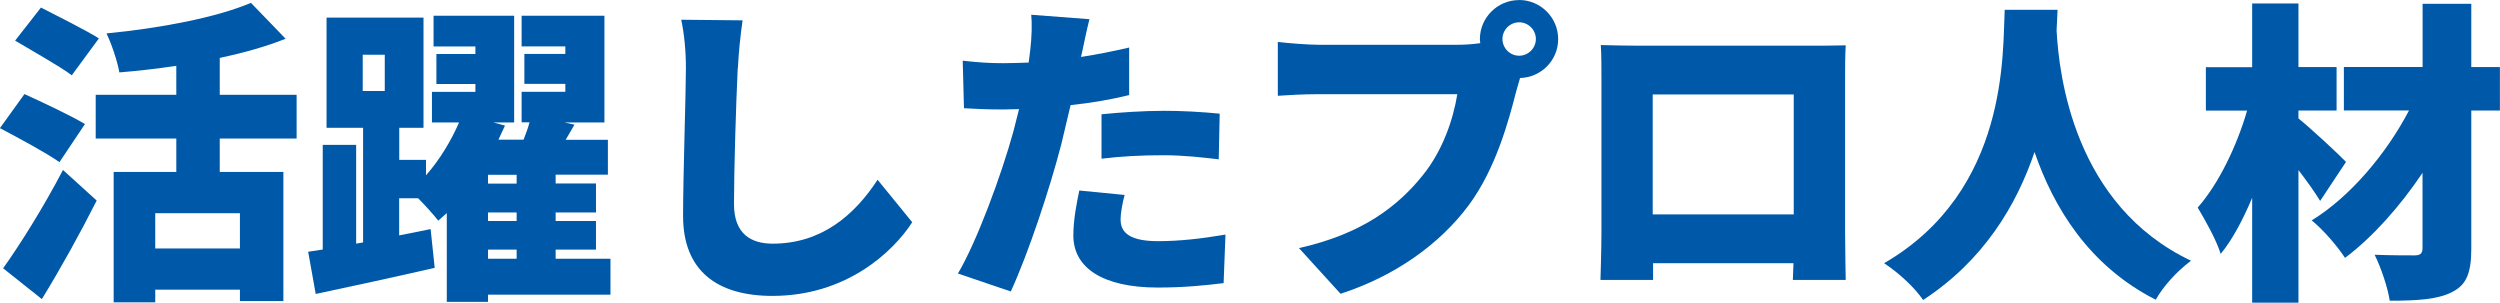
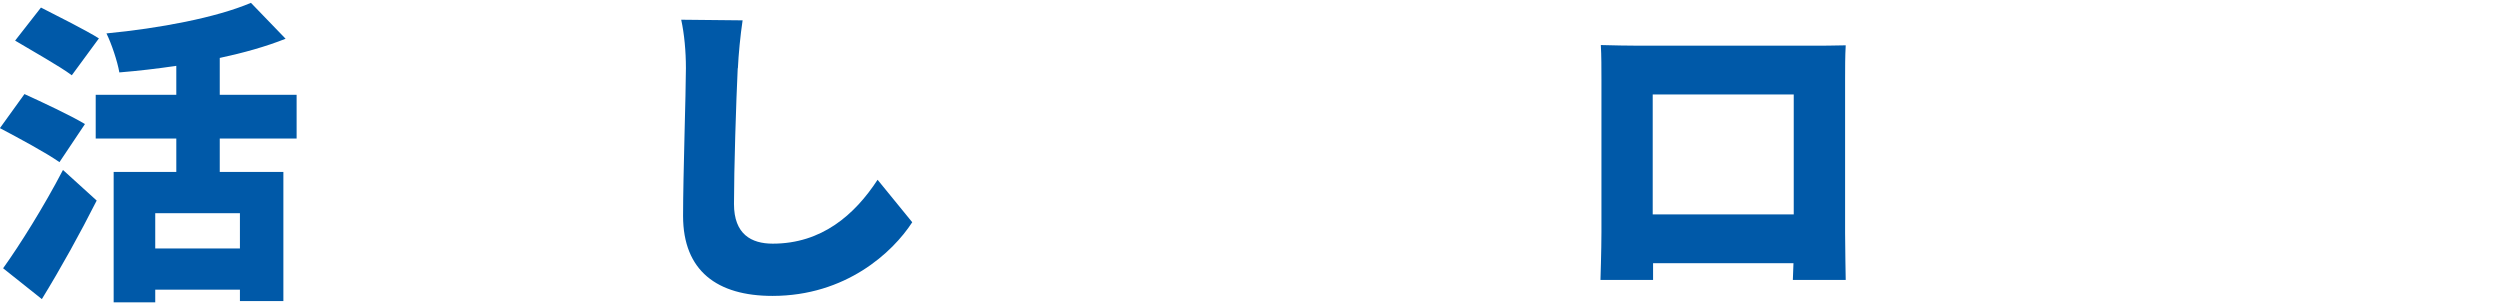
<svg xmlns="http://www.w3.org/2000/svg" id="_レイヤー_2" data-name="レイヤー 2" viewBox="0 0 281.34 34.05">
  <defs>
    <style>
      .cls-1 {
        fill: #0059a8;
        stroke-width: 0px;
      }
    </style>
  </defs>
  <g id="_レイヤー_1-2" data-name="レイヤー 1">
    <g>
      <path class="cls-1" d="M2.76,10.59c1.95.89,5.21,2.41,6.8,3.37l-2.87,4.29c-1.45-1.03-4.61-2.73-6.7-3.83l2.76-3.83ZM7.09,19.13l3.79,3.44c-1.88,3.72-4,7.55-6.17,11.09L.35,30.19c1.88-2.62,4.57-6.91,6.73-11.05ZM4.61.85c1.88.96,5,2.52,6.52,3.47l-3.05,4.15c-1.38-1.03-4.43-2.73-6.38-3.9L4.61.85ZM19.84,10.67v-3.26c-2.16.32-4.32.57-6.41.74-.21-1.24-.89-3.26-1.45-4.39,5.95-.57,12.33-1.77,16.26-3.44l3.9,4.04c-2.23.89-4.75,1.59-7.41,2.16v4.15h8.65v4.92h-8.65v3.76h7.16v14.53h-4.89v-1.28h-9.53v1.42h-4.68v-14.67h7.05v-3.76h-9.07v-4.92h9.07ZM27,27.96v-3.97h-9.53v3.97h9.53Z" />
-       <path class="cls-1" d="M36.32,28.1v-11.8h3.76v11.12l.78-.14v-12.9h-4.11V1.98h10.91v12.4h-2.73v3.61h3.01v1.74c1.56-1.77,2.87-3.97,3.72-5.95h-3.05v-3.44h4.89v-.89h-4.39v-3.37h4.39v-.85h-4.71V1.77h9.07v12.01h-2.34l1.31.35-.74,1.59h2.83c.25-.64.5-1.31.67-1.95h-.89v-3.44h4.92v-.89h-4.61v-3.37h4.61v-.85h-4.92V1.77h9.32v12.01h-4.5l1.13.25-.99,1.7h4.75v3.93h-5.88v.99h4.54v3.26h-4.54v.96h4.54v3.22h-4.54v1.03h6.17v4.04h-13.78v.81h-4.64v-9.99l-.96.85c-.53-.67-1.45-1.7-2.27-2.52h-2.13v4.18l3.54-.71.46,4.36c-4.61,1.06-9.57,2.13-13.39,2.94l-.85-4.75,1.63-.25ZM40.82,10.24h2.48v-4.08h-2.48v4.08ZM58.14,20.66v-.99h-3.22v.99h3.22ZM54.92,24.87h3.22v-.96h-3.22v.96ZM54.92,29.12h3.22v-1.03h-3.22v1.03Z" />
      <path class="cls-1" d="M83.02,7.69c-.18,3.72-.42,11.37-.42,15.27,0,3.4,1.95,4.46,4.36,4.46,5.49,0,9.21-3.22,11.8-7.19l3.9,4.78c-2.2,3.4-7.48,8.29-15.73,8.29-6.2,0-10.06-2.8-10.06-9,0-4.46.32-13.96.32-16.62,0-1.91-.18-3.86-.53-5.46l6.91.07c-.25,1.67-.46,3.83-.53,5.38Z" />
-       <path class="cls-1" d="M115.76,7.05l.18-1.42c.18-1.49.21-3.08.11-3.97l6.55.5c-.28,1.1-.64,2.83-.81,3.65l-.14.6c1.81-.28,3.61-.64,5.42-1.06v5.35c-2.02.5-4.29.89-6.59,1.13l-1.06,4.46c-1.28,4.92-3.65,12.12-5.67,16.51l-5.95-2.02c2.09-3.51,4.89-11.05,6.24-15.98l.64-2.52-1.81.04c-1.81,0-3.19-.07-4.39-.14l-.14-5.35c1.91.21,3.05.28,4.57.28.96,0,1.88-.04,2.87-.07ZM126.11,24.73c0,1.49,1.1,2.41,4.22,2.41,2.41,0,4.85-.28,7.58-.74l-.21,5.46c-2.02.25-4.43.5-7.41.5-6.2,0-9.5-2.23-9.5-5.85,0-1.81.39-3.72.67-5.07l5.1.5c-.25.92-.46,2.09-.46,2.8ZM130.99,12.47c1.98,0,4.11.11,6.27.32l-.11,5.14c-1.77-.21-3.97-.46-6.17-.46-2.55,0-4.75.11-7.02.39v-5c2.06-.21,4.71-.39,7.02-.39Z" />
-       <path class="cls-1" d="M170.96,0c2.41,0,4.39,1.98,4.39,4.39s-1.91,4.32-4.29,4.39l-.43,1.49c-.85,3.33-2.3,8.72-5.35,12.83-3.19,4.29-8.18,7.94-14.42,9.96l-4.68-5.14c7.12-1.59,11.13-4.71,13.92-8.18,2.27-2.8,3.44-6.31,3.9-9.14h-15.59c-1.74,0-3.68.11-4.61.18v-6.06c1.1.14,3.44.32,4.61.32h15.62c.6,0,1.59-.04,2.55-.18l-.04-.46c0-2.41,1.98-4.39,4.39-4.39ZM170.96,6.27c1.03,0,1.88-.85,1.88-1.88s-.85-1.88-1.88-1.88-1.88.85-1.88,1.88.85,1.88,1.88,1.88Z" />
      <path class="cls-1" d="M184.22,5.14h19.77c.96,0,2.3,0,3.72-.04-.07,1.17-.07,2.62-.07,3.83v17.29c0,1.52.07,5.28.07,5.28h-5.95l.07-1.88h-15.8v1.88h-5.92s.11-3.4.11-5.35V8.93c0-1.13,0-2.76-.07-3.86,1.45.04,3.05.07,4.07.07ZM201.86,24.13v-13.5h-15.87v13.5h15.87Z" />
-       <path class="cls-1" d="M231.55,1.1l-.11,2.34c.28,5.1,1.98,19.66,15.13,25.9-1.67,1.24-3.19,2.98-3.97,4.39-7.55-3.83-11.51-10.42-13.64-16.62-2.02,5.95-5.7,12.19-12.54,16.65-.92-1.35-2.59-2.94-4.39-4.14,14.1-8.18,13.32-23.88,13.57-28.52h5.95Z" />
-       <path class="cls-1" d="M258.66.39v7.16h4.29v4.89h-4.29v.89c1.38,1.1,4.61,4.11,5.35,4.89l-2.91,4.39c-.6-.99-1.52-2.27-2.44-3.47v14.92h-5.21v-11.8c-1.03,2.44-2.2,4.68-3.54,6.31-.5-1.59-1.74-3.79-2.59-5.21,2.41-2.73,4.43-7.02,5.56-10.91h-4.64v-4.89h5.21V.39h5.21ZM278.11.43v7.12h3.22v4.89h-3.22v15.52c0,2.73-.53,4.08-2.13,4.89-1.63.85-3.93.99-7.05.99-.21-1.45-.99-3.76-1.7-5.17,1.74.07,3.86.07,4.5.07s.89-.21.89-.82v-8.47c-2.52,3.76-5.6,7.23-8.72,9.57-.89-1.35-2.44-3.15-3.75-4.22,4.29-2.62,8.4-7.48,10.95-12.37h-7.33v-4.89h8.86V.43h5.49Z" />
    </g>
  </g>
</svg>